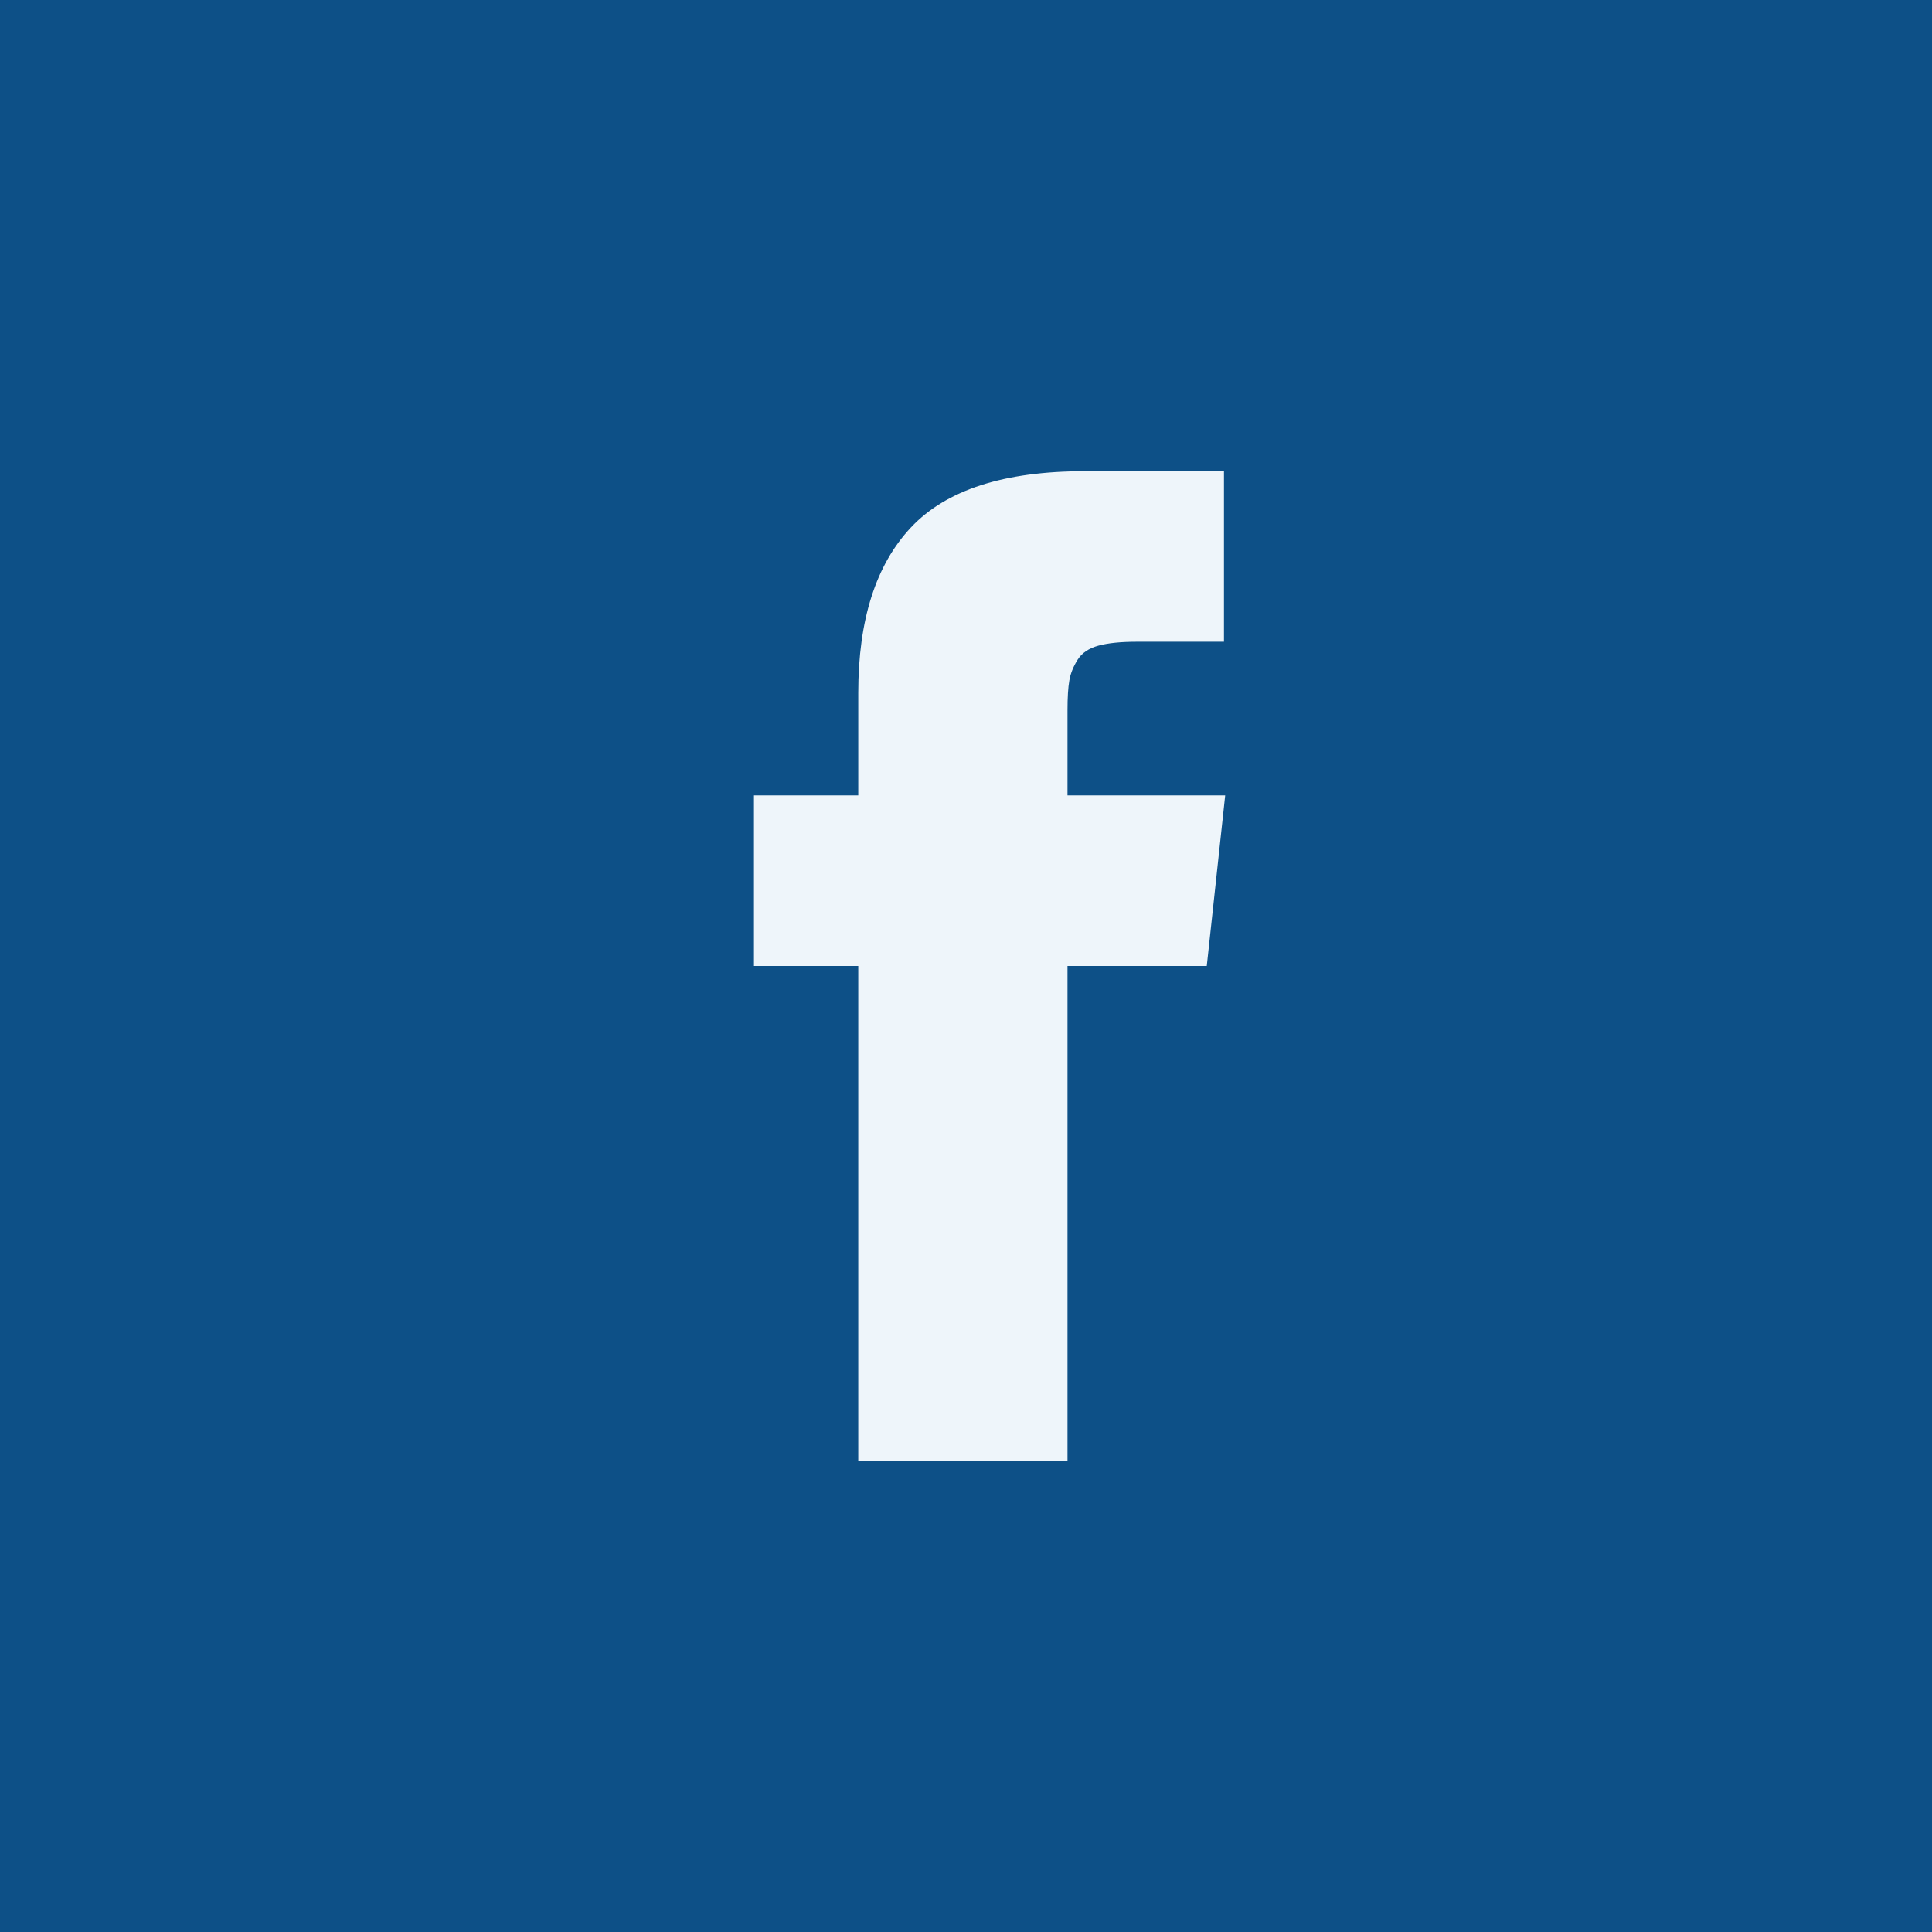
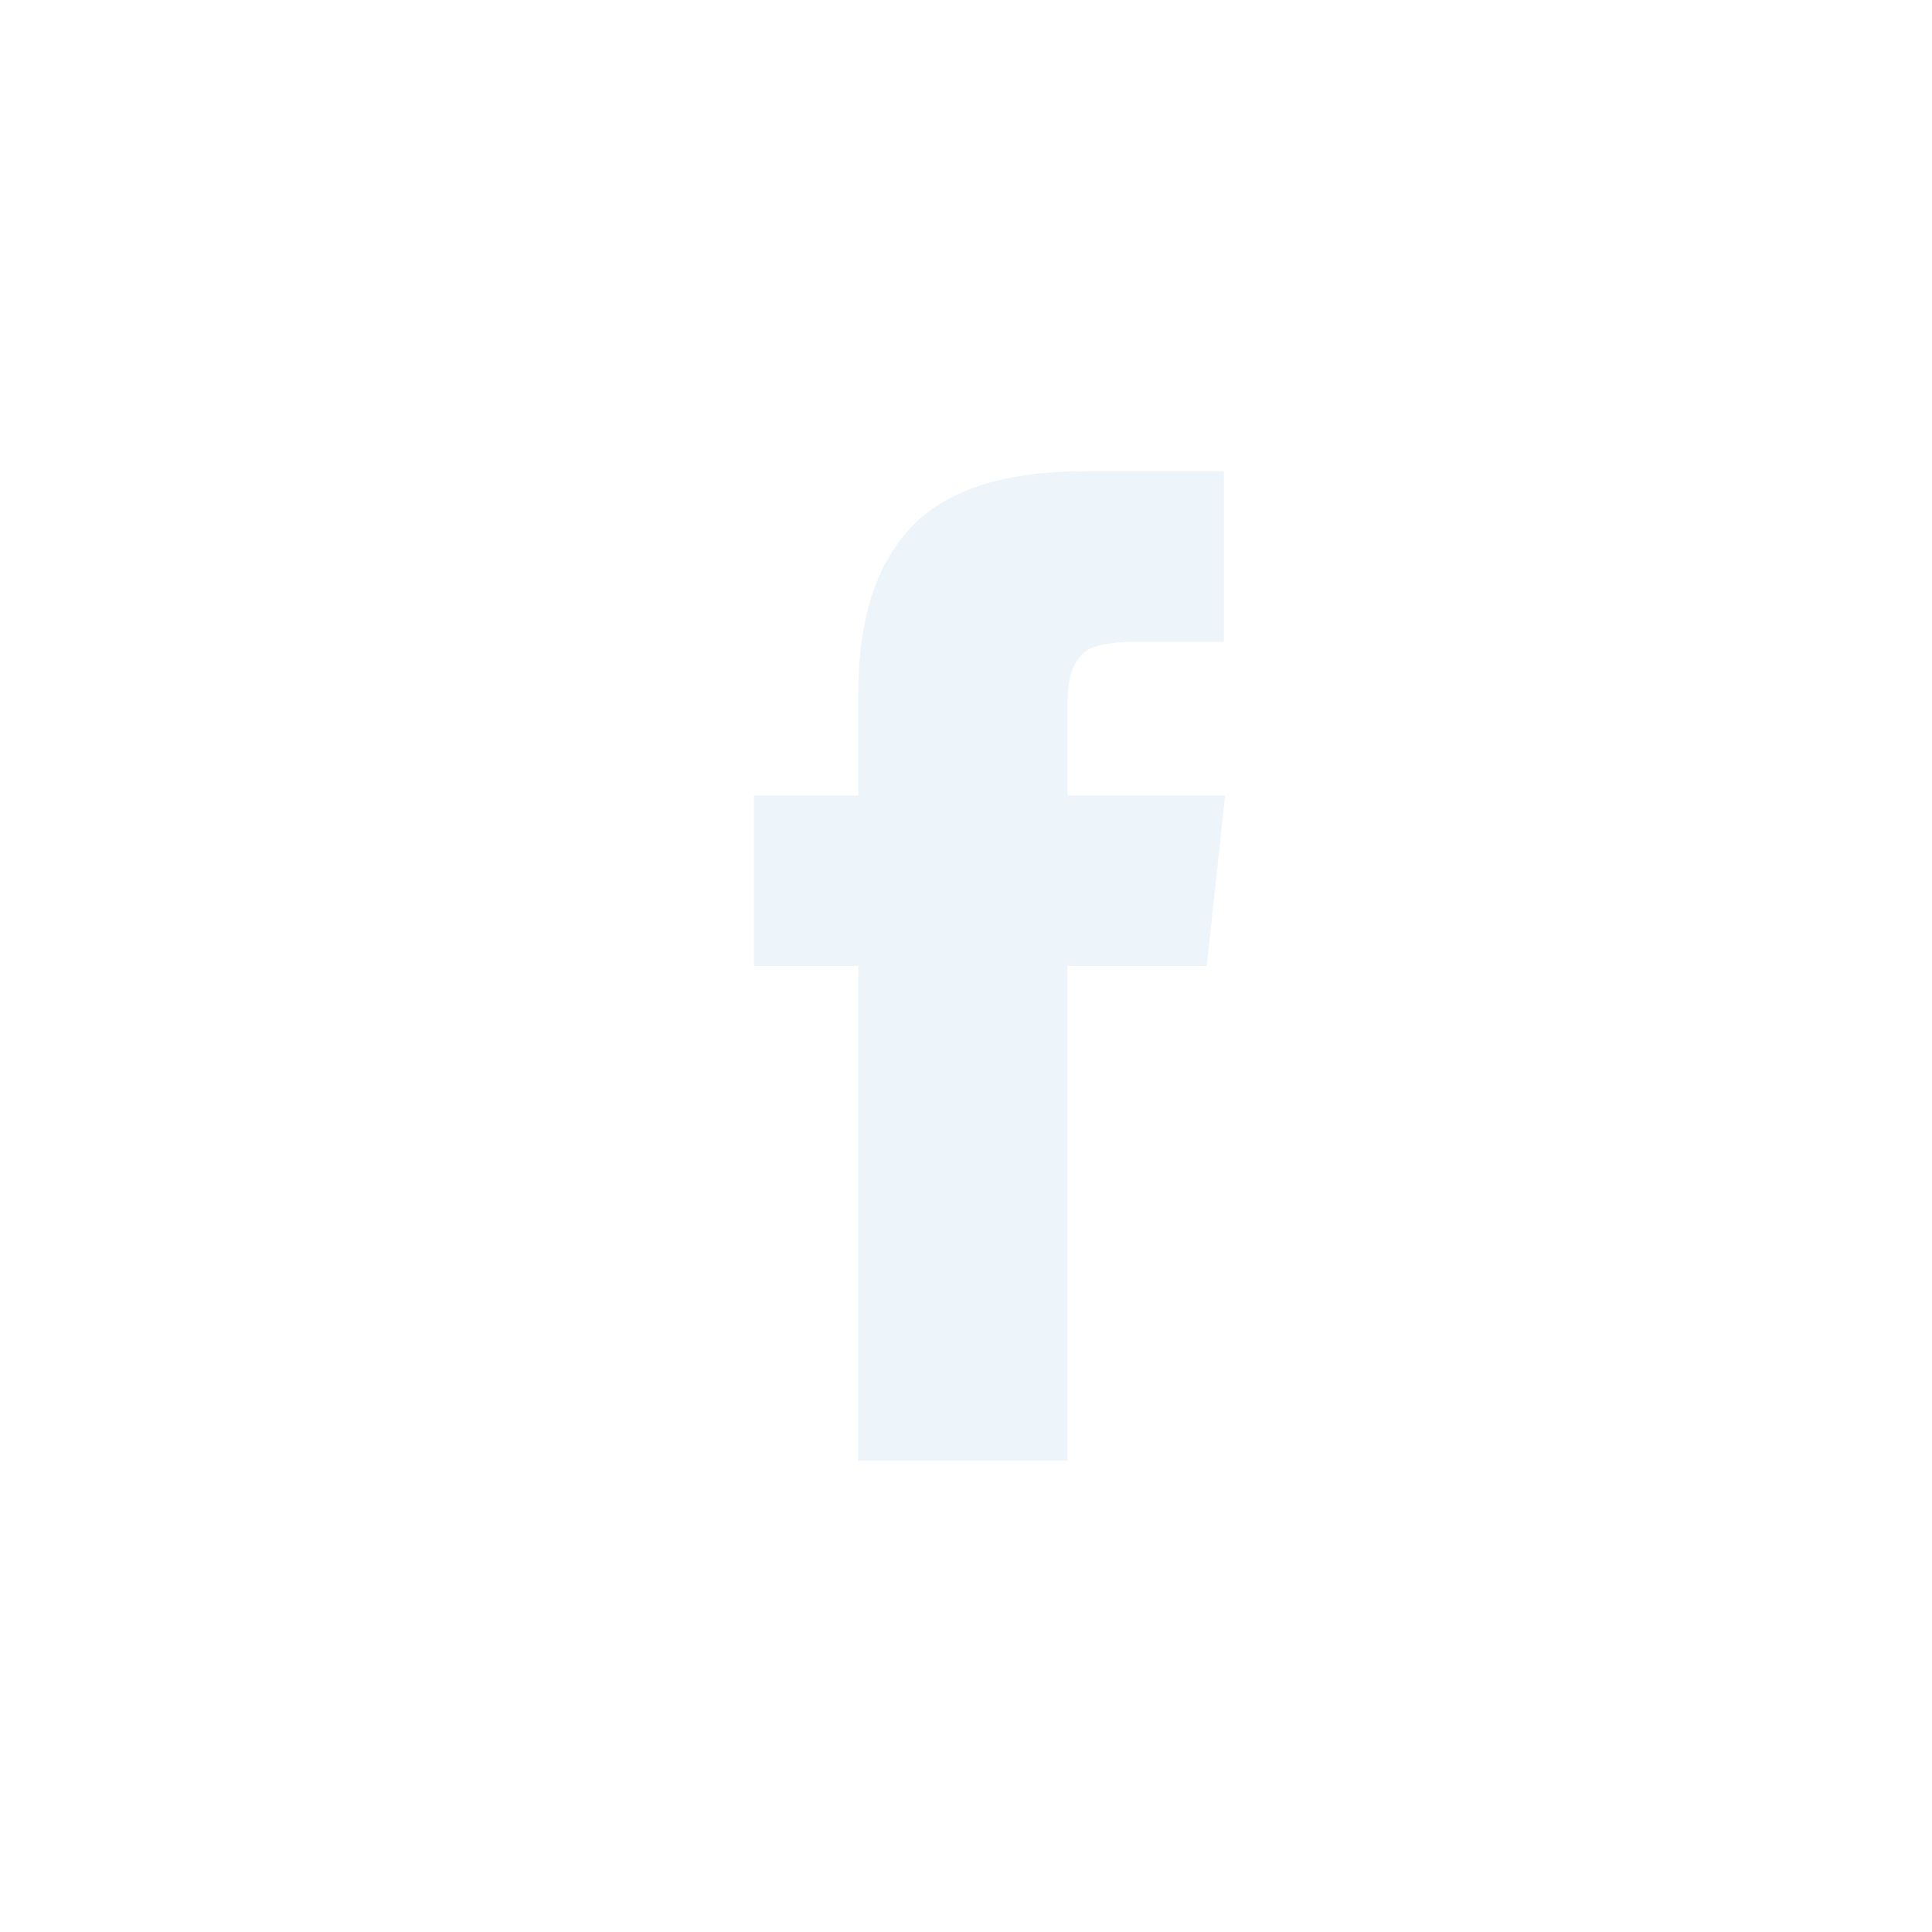
<svg xmlns="http://www.w3.org/2000/svg" width="60" height="60" viewBox="0 0 60 60" fill="none">
-   <rect width="60" height="60" fill="#0D5087" />
  <path d="M33.152 24.703V22.055C33.152 21.658 33.171 21.35 33.209 21.133C33.246 20.915 33.333 20.701 33.466 20.489C33.6 20.278 33.816 20.132 34.114 20.051C34.413 19.97 34.81 19.93 35.305 19.93H38.011V14.634H33.685C31.183 14.634 29.385 15.215 28.293 16.377C27.2 17.54 26.654 19.252 26.654 21.515V24.703H23.415V30H26.654V45.365H33.152V30H37.477L38.049 24.703H33.152Z" fill="#EEF5FA" />
</svg>